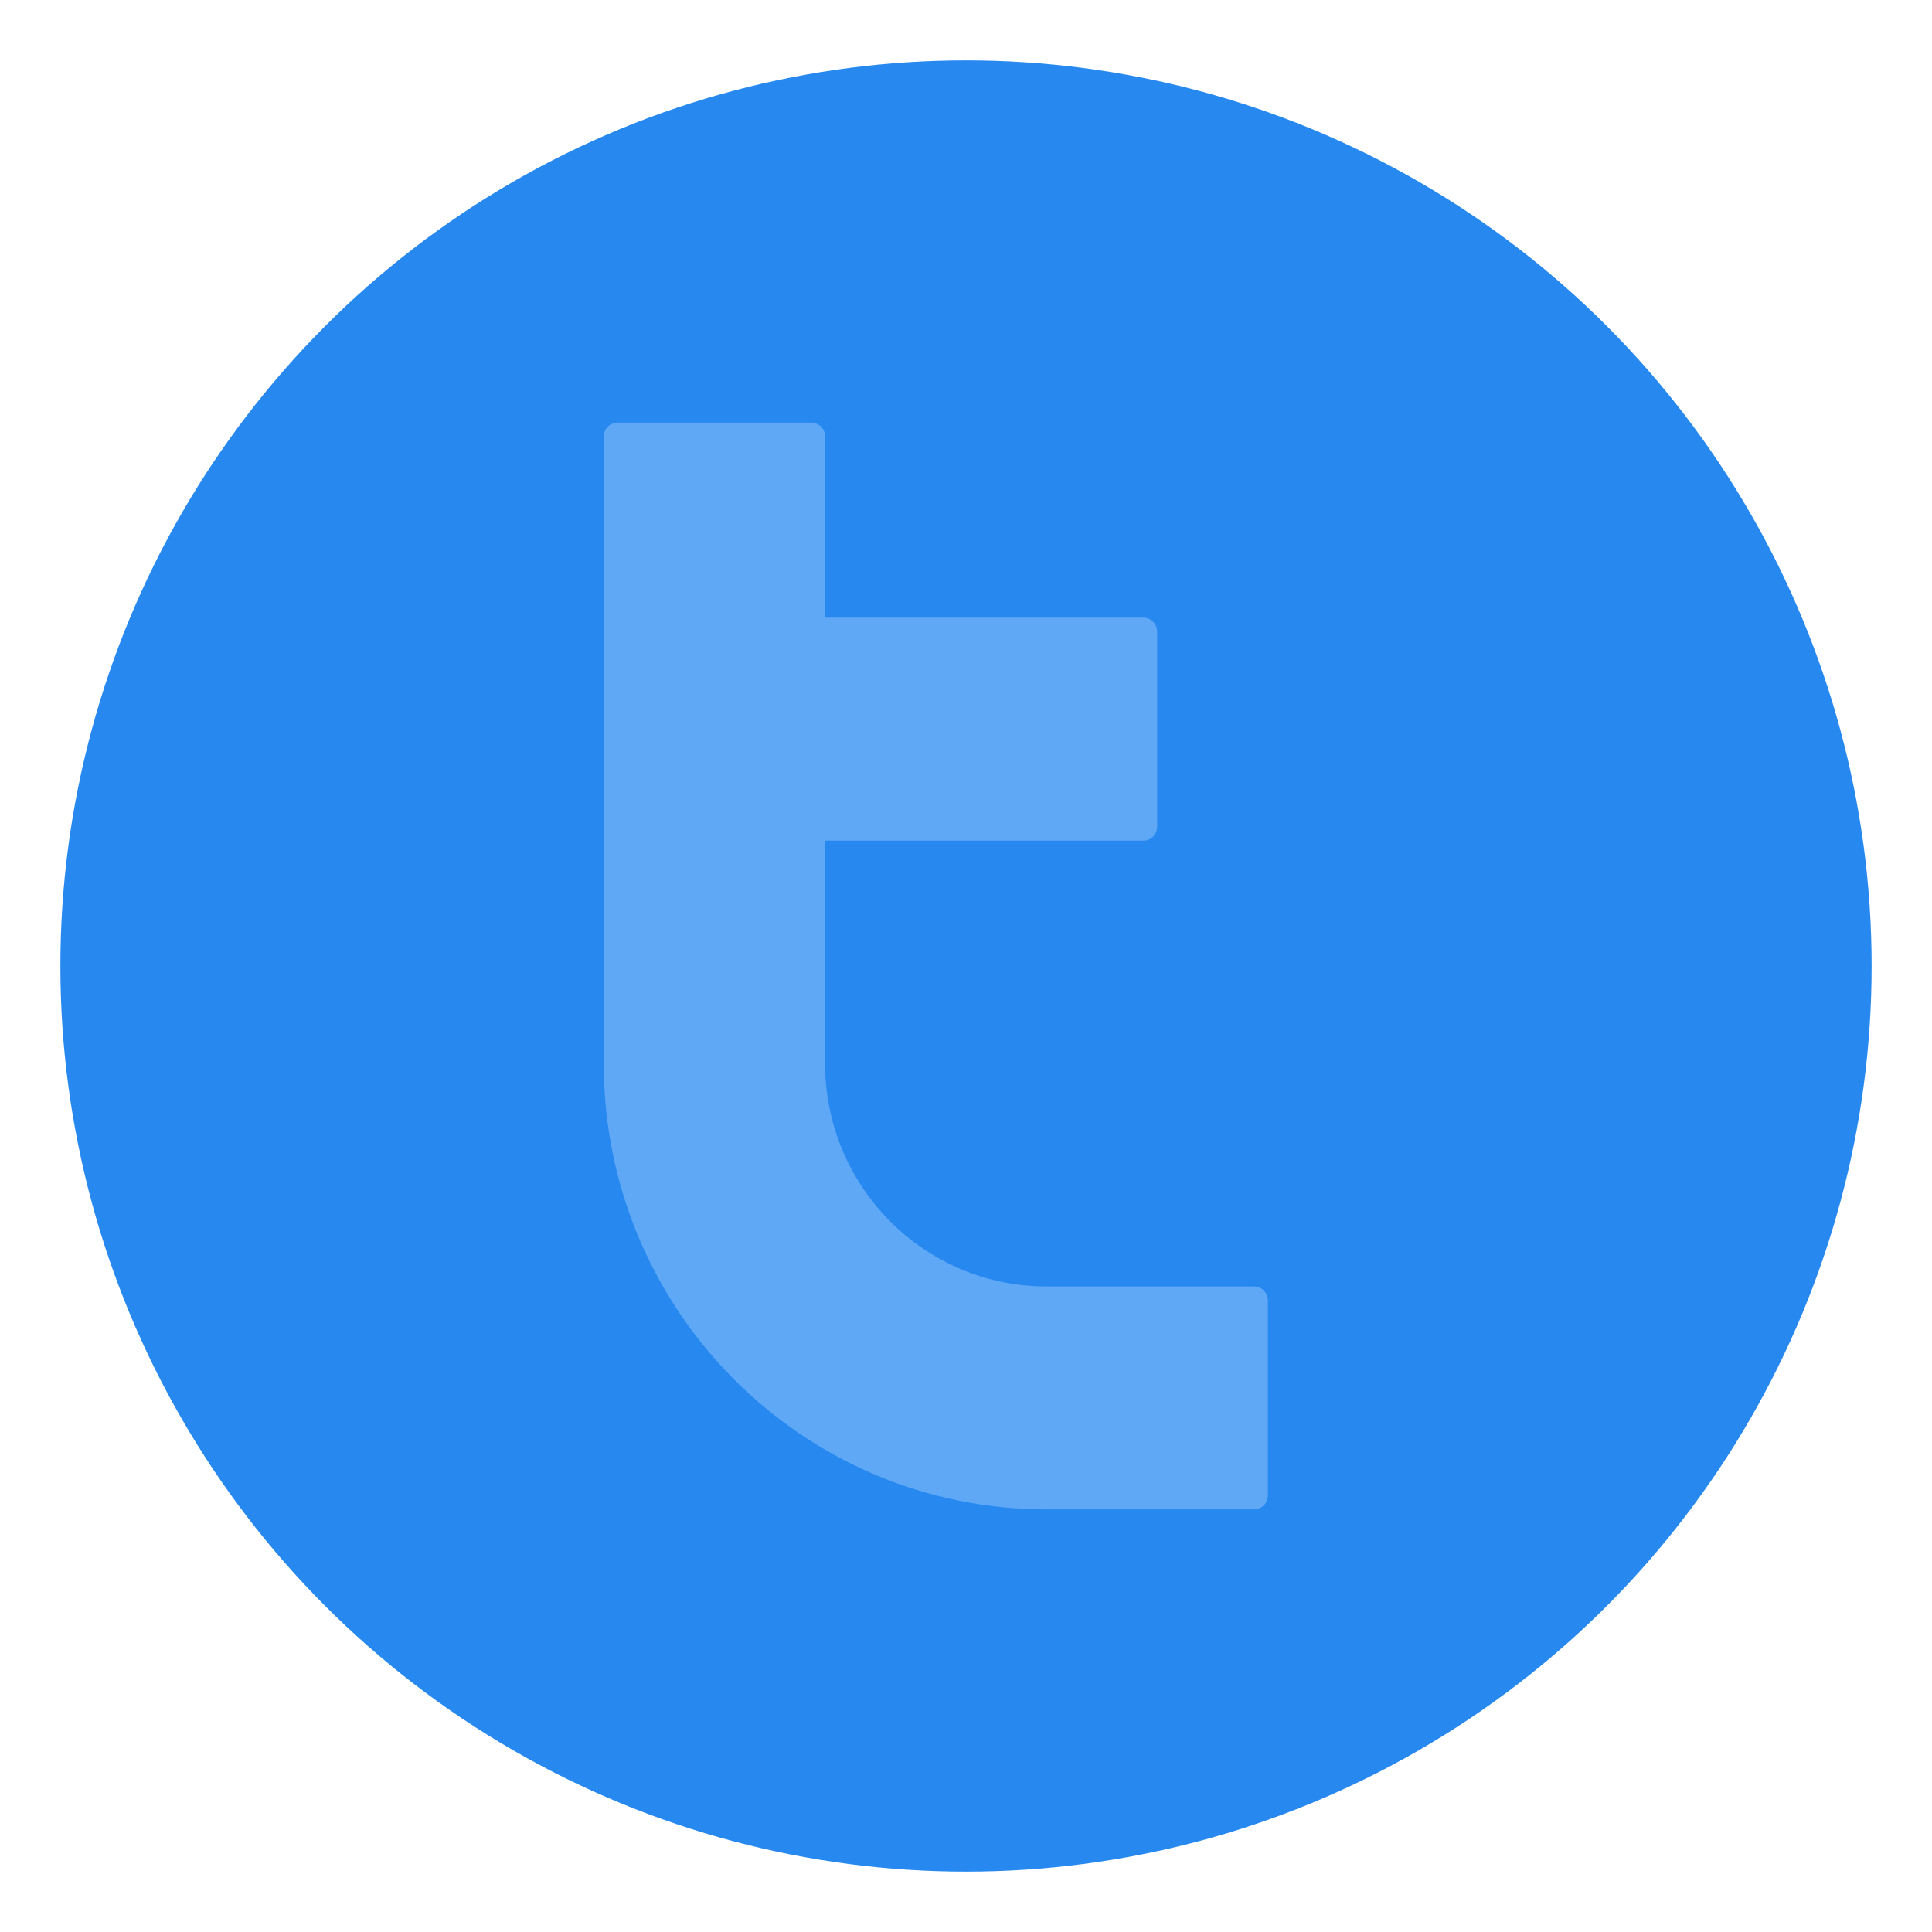
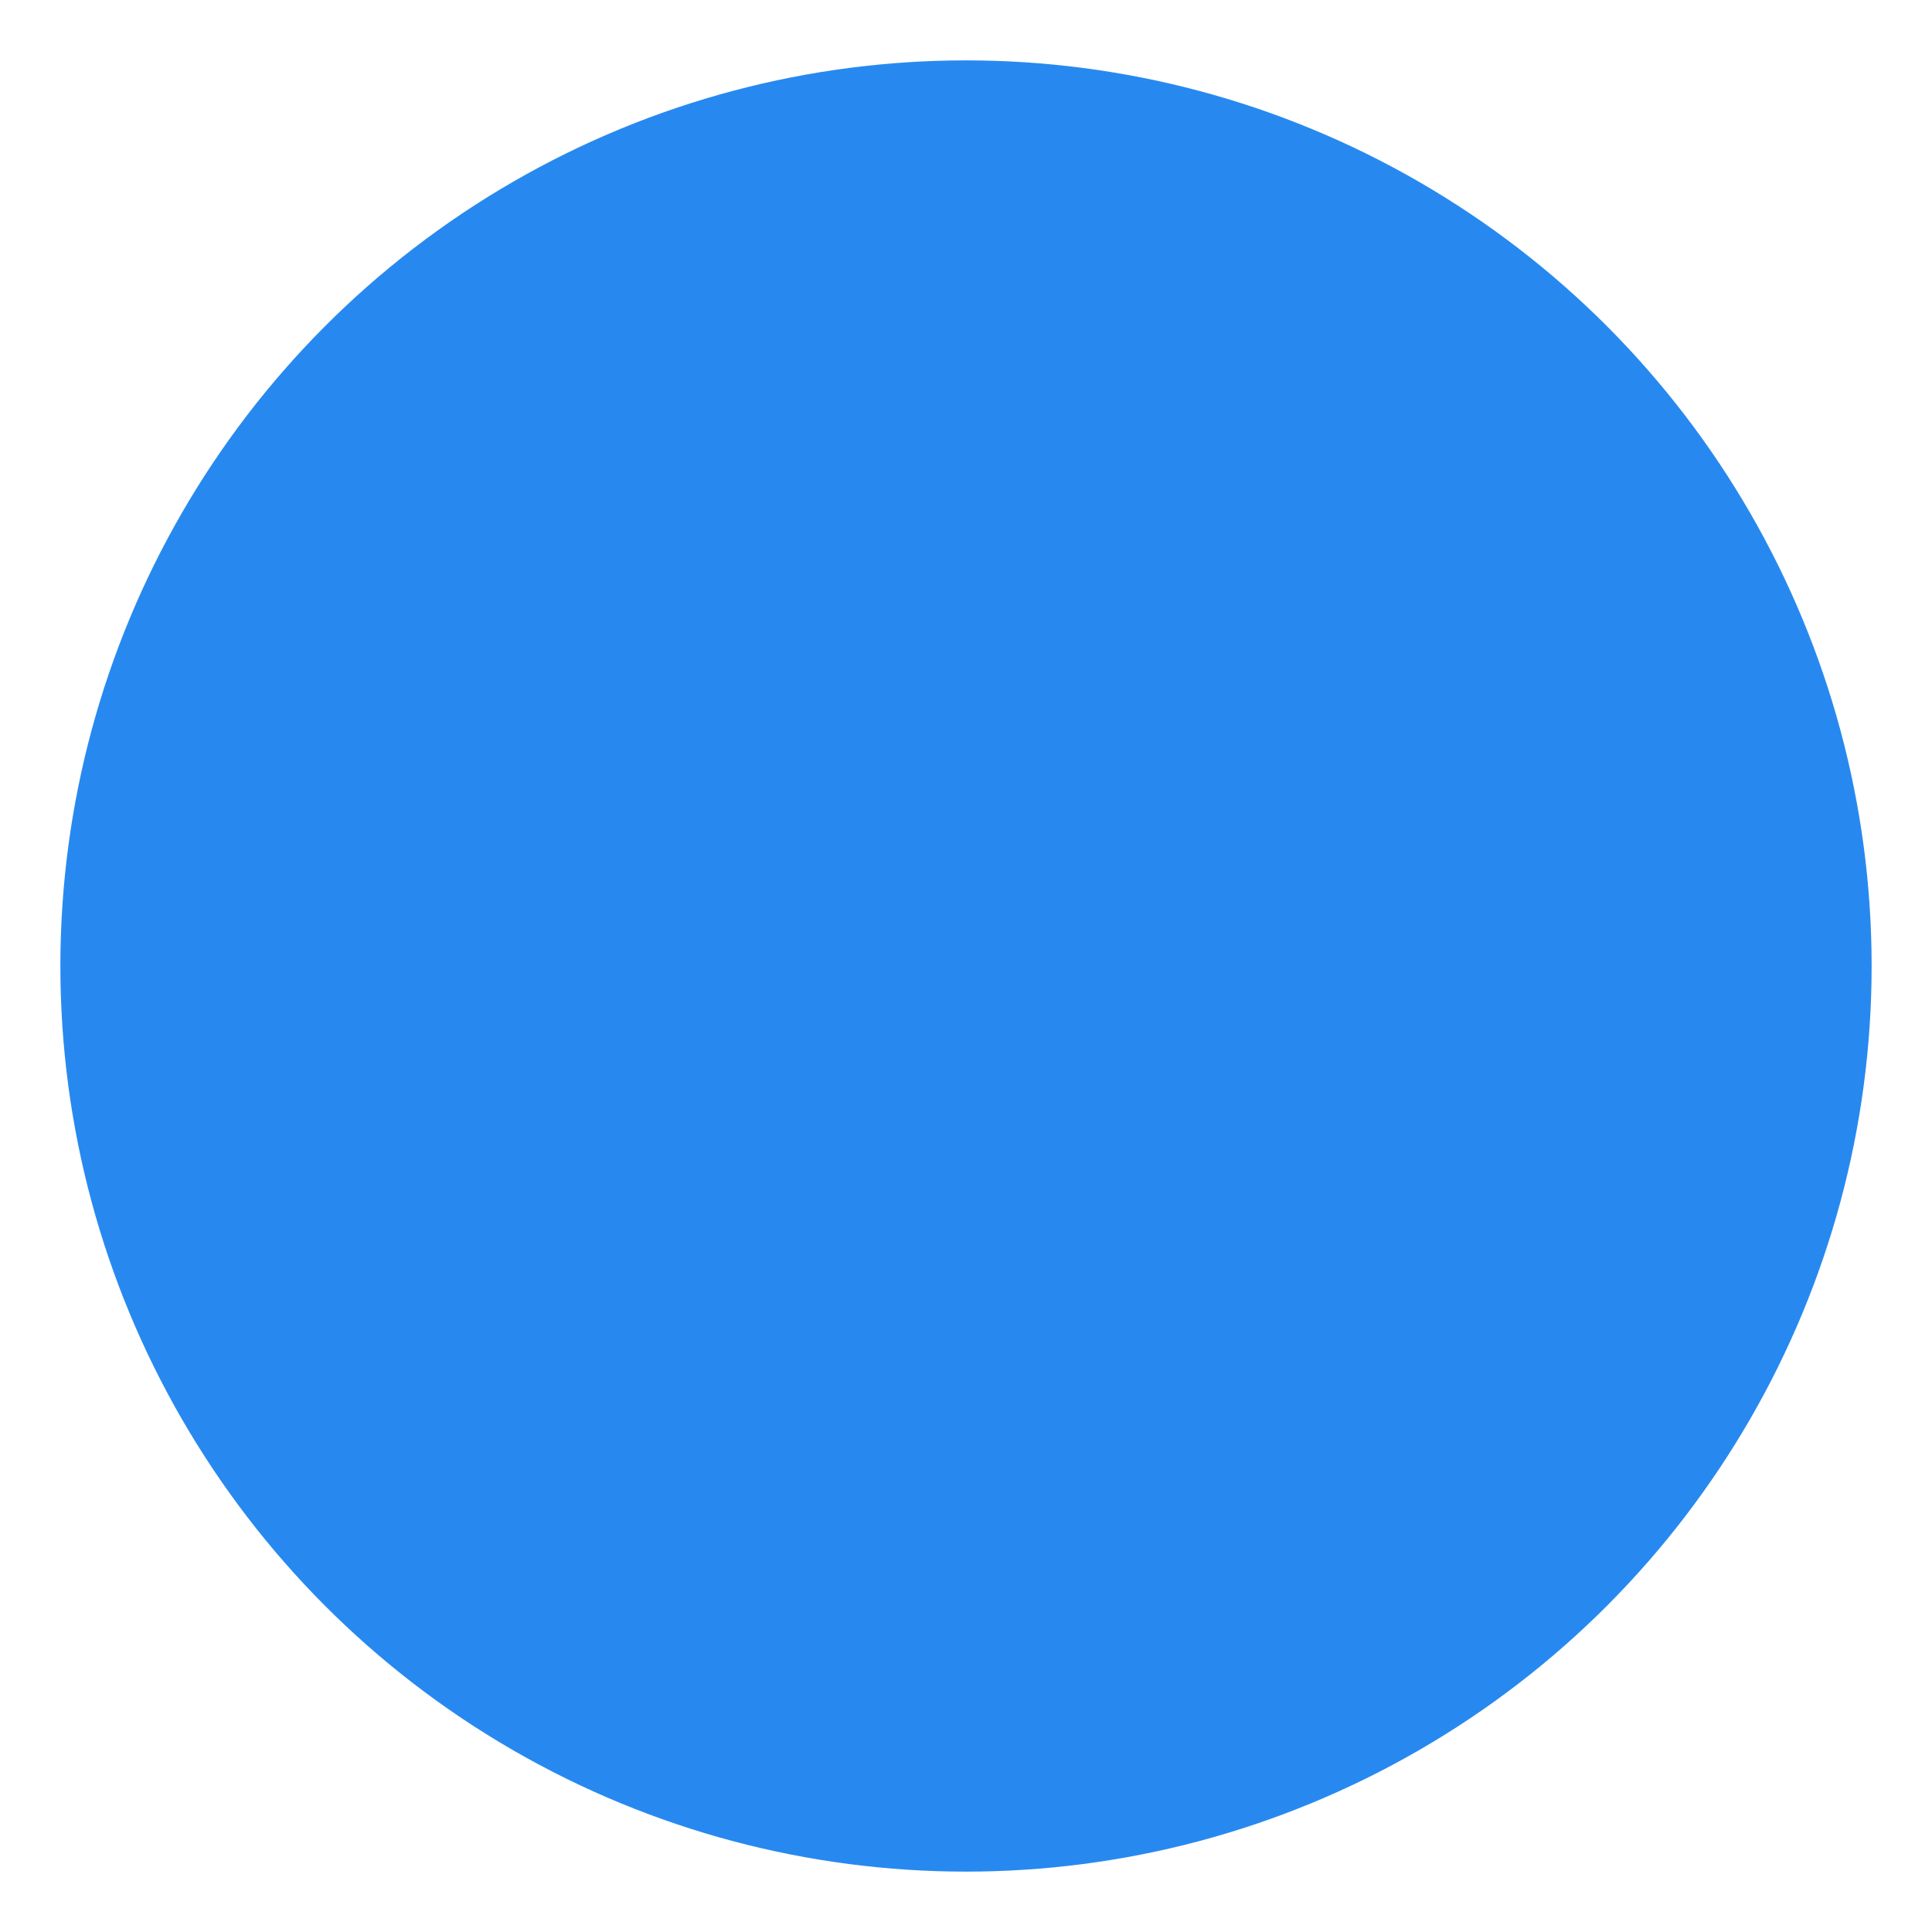
<svg xmlns="http://www.w3.org/2000/svg" width="16" height="16" viewBox="0 0 16 16" fill="none">
  <g clip-path="url(#clip0_393_4960)">
    <circle cx="8" cy="8" r="7.5" fill="#2789F0" />
-     <path d="M6.833 5.115L6.833 3.615C6.833 3.552 6.782 3.5 6.719 3.5H5.115C5.051 3.5 5 3.552 5 3.615V8.808C5 10.847 6.642 12.5 8.667 12.5H10.385C10.449 12.5 10.5 12.448 10.5 12.385V10.769C10.5 10.706 10.449 10.654 10.385 10.654H8.667C7.654 10.654 6.833 9.827 6.833 8.808V6.962L9.469 6.962C9.532 6.962 9.583 6.91 9.583 6.846V5.231C9.583 5.167 9.532 5.115 9.469 5.115L6.833 5.115Z" fill="#5FA8F5" />
  </g>
  <defs>
    <clipPath id="clip0_393_4960">
      <rect width="16" height="16" fill="white" />
    </clipPath>
  </defs>
</svg>